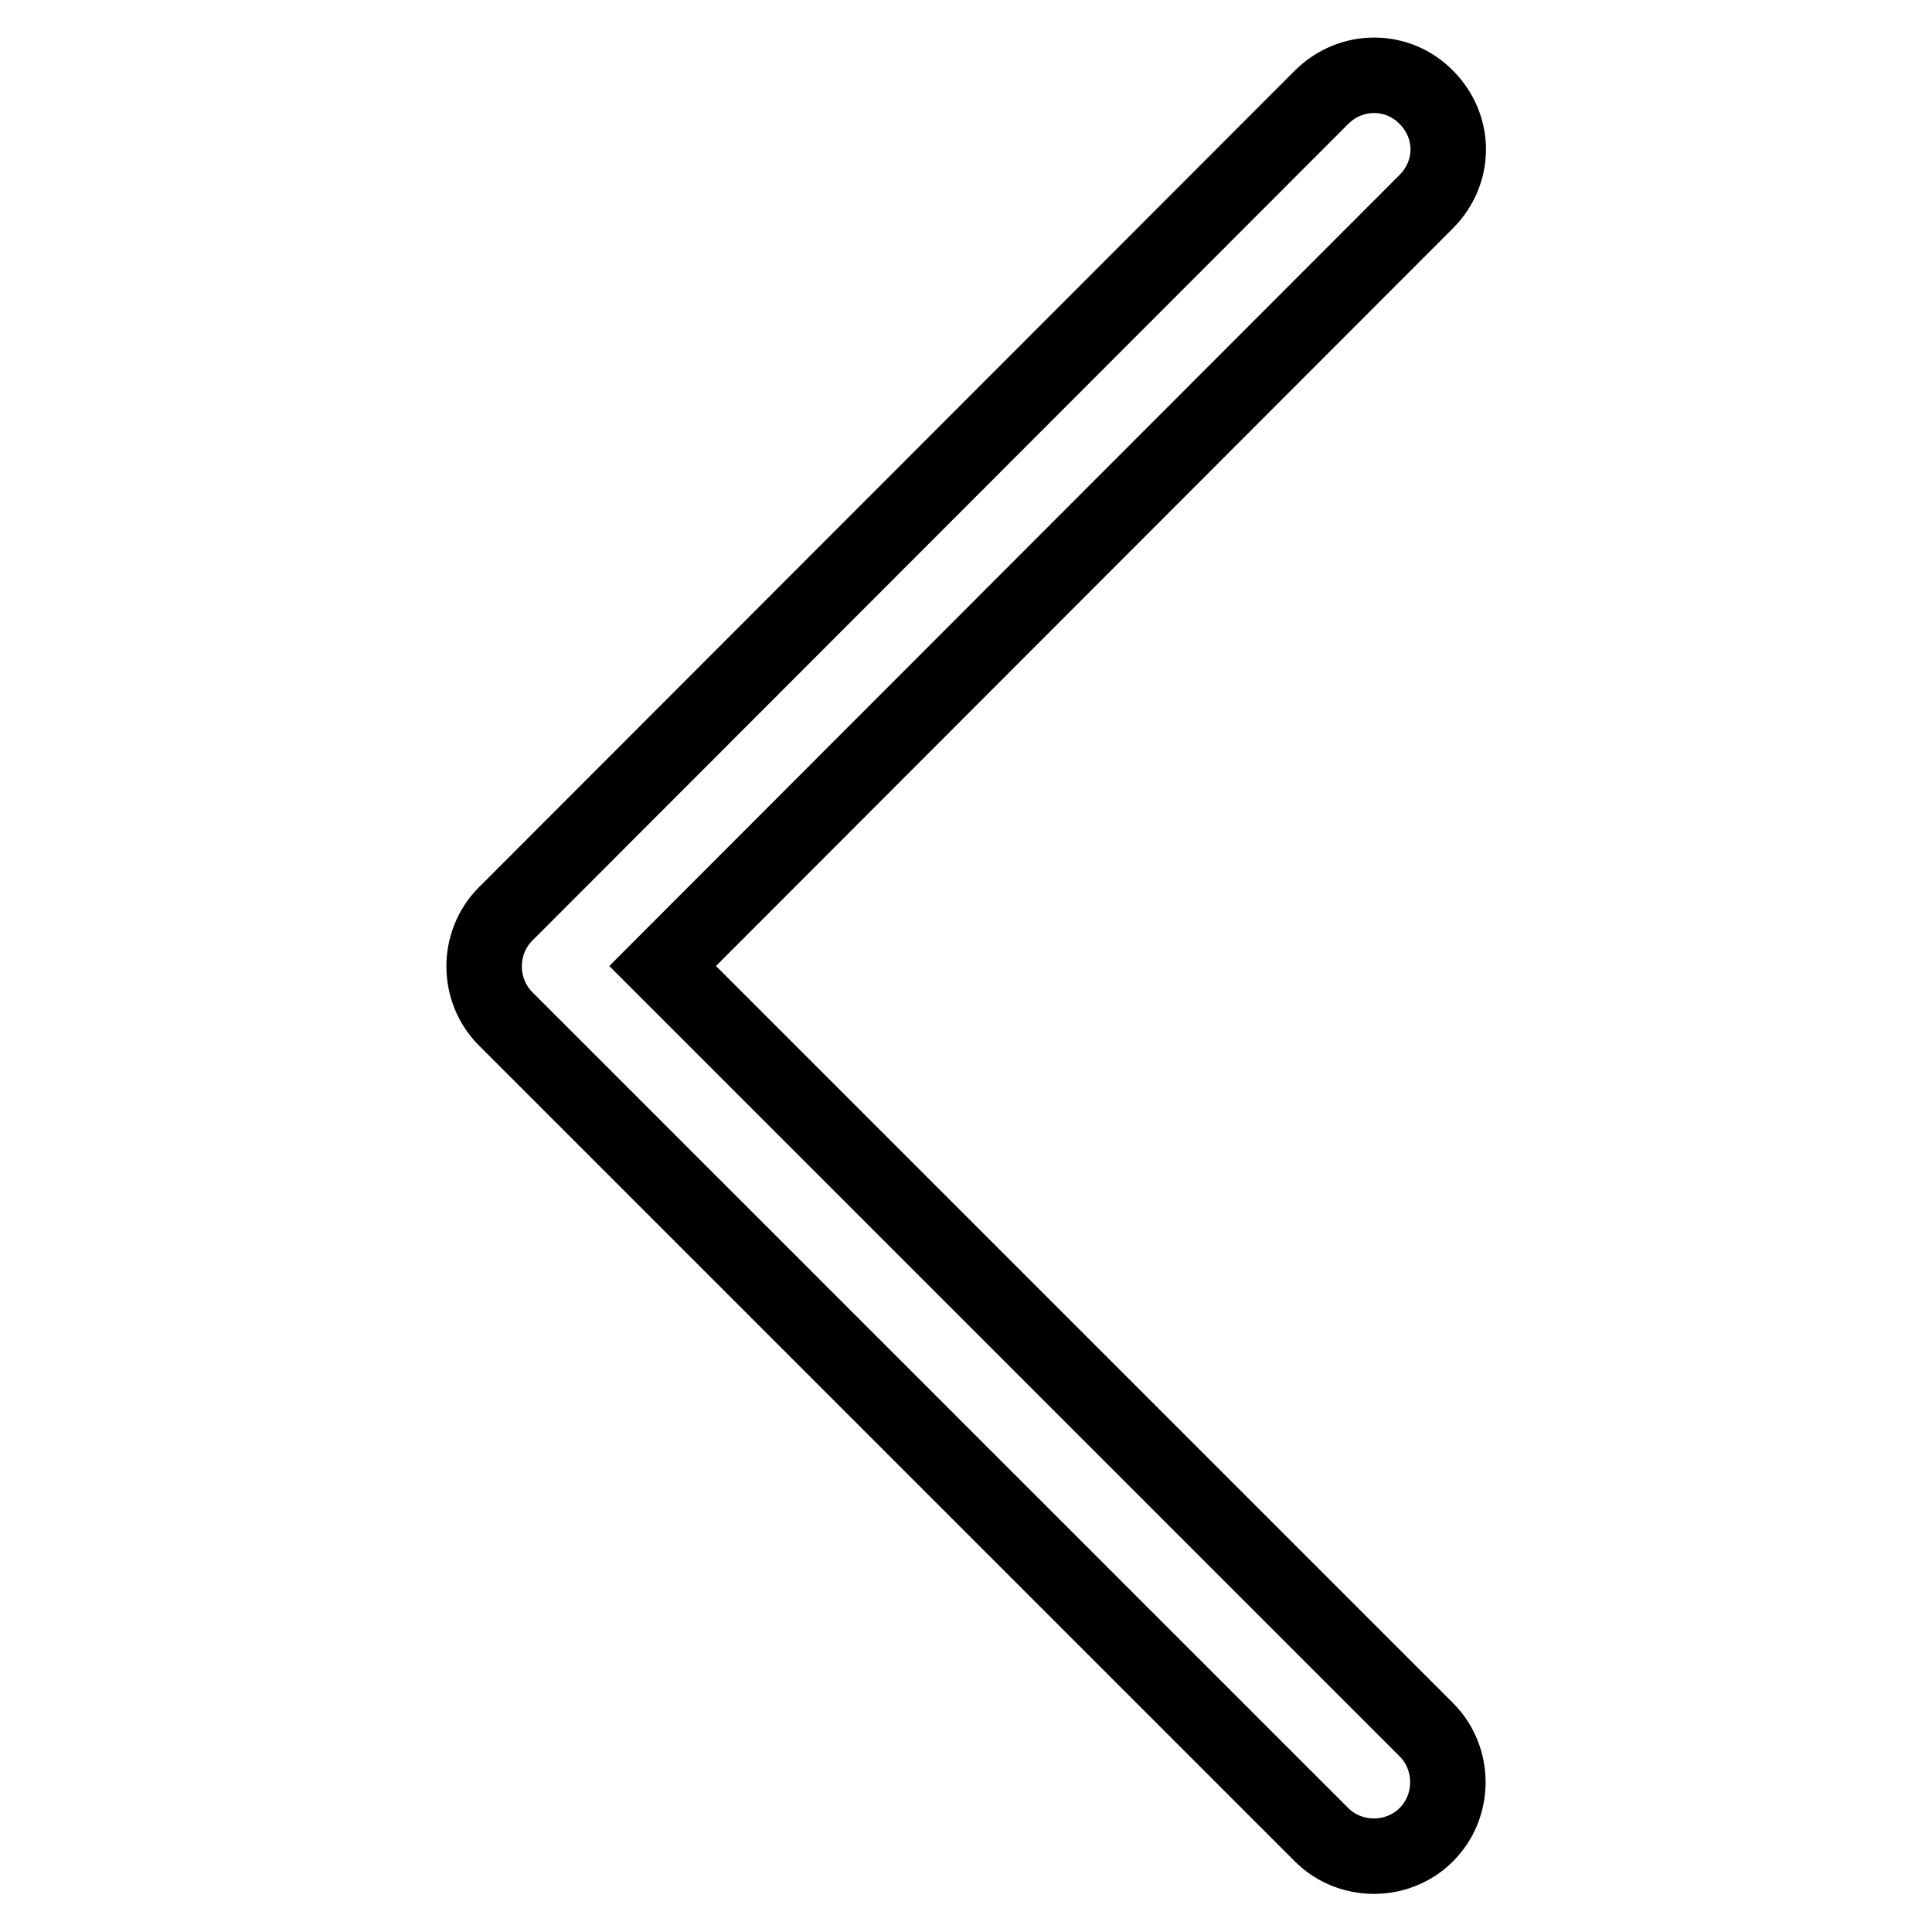
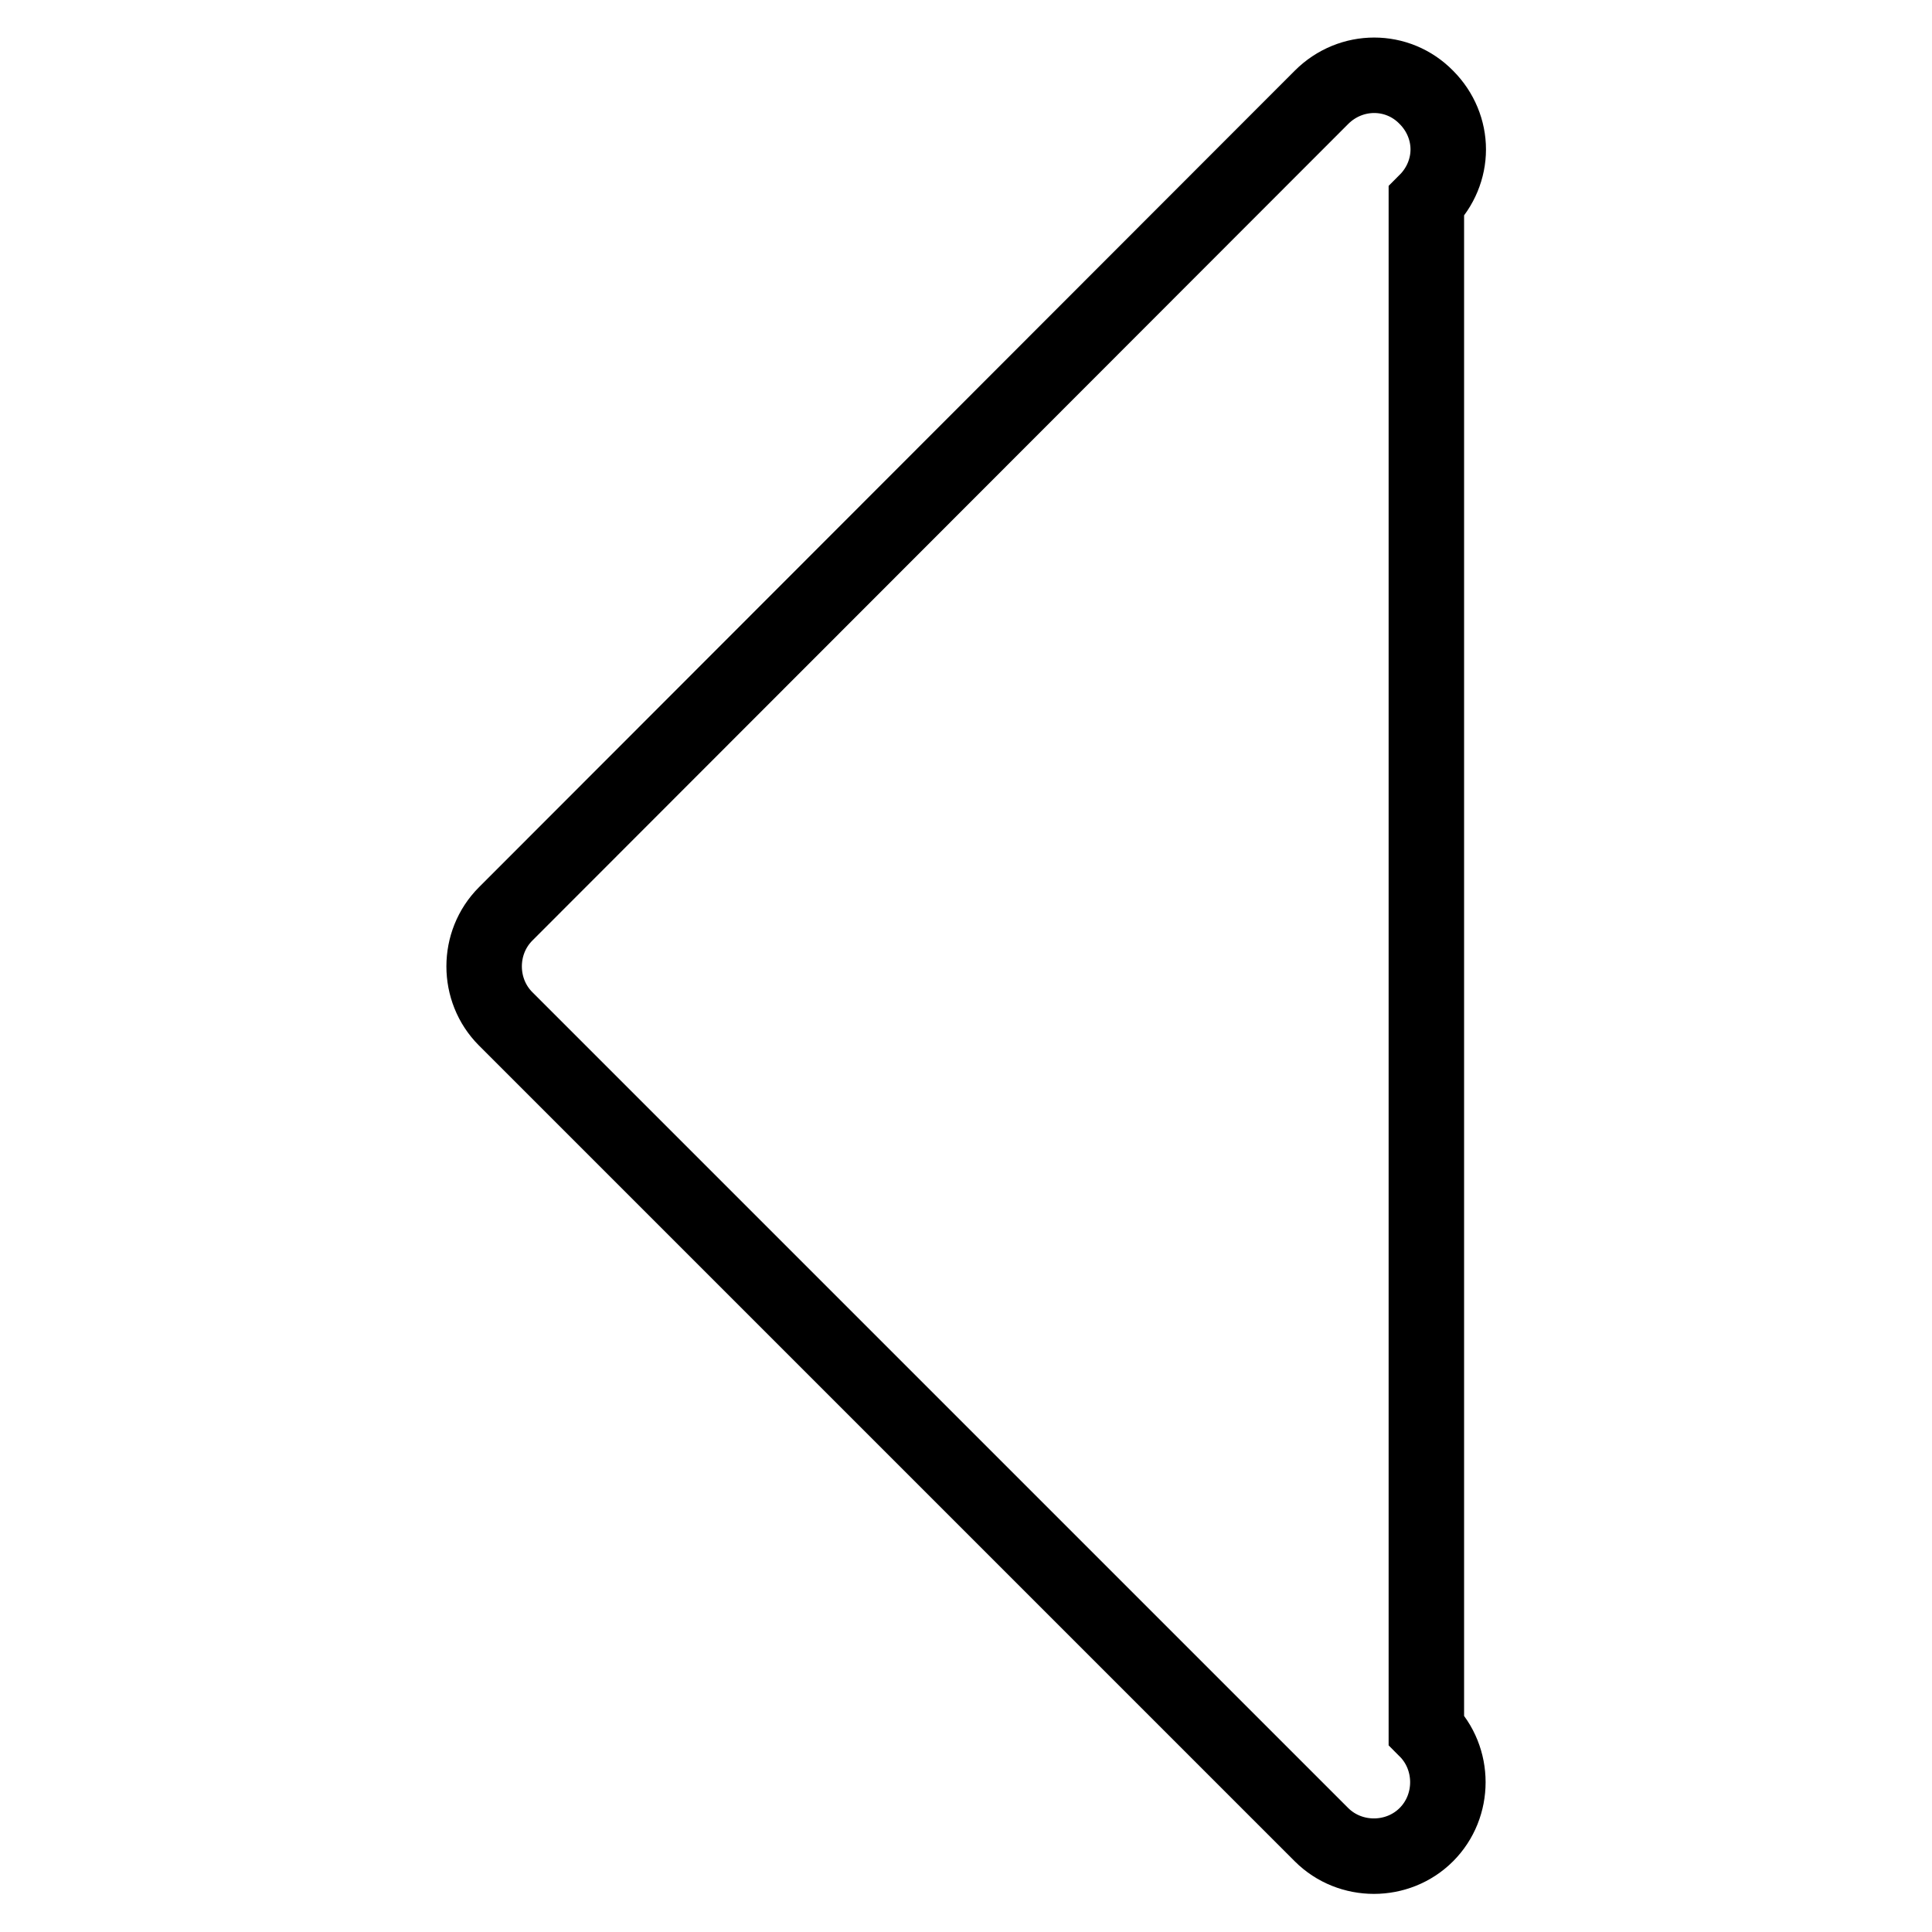
<svg xmlns="http://www.w3.org/2000/svg" version="1.1" x="0px" y="0px" viewBox="0 0 256 256" enable-background="new 0 0 256 256" xml:space="preserve">
  <g>
-     <path stroke-width="10" fill-opacity="0" stroke="#000000" d="M191.9,19.8c0,2.5-1,5-2.9,6.9L87.8,128L189,229.2c3.8,3.8,3.8,10.1,0,13.9s-10.1,3.8-13.9,0L67,135 c-3.8-3.8-3.8-10.1,0-13.9L175.1,12.9C179,9,185.2,9,189,12.9C190.9,14.8,191.9,17.3,191.9,19.8L191.9,19.8z" />
+     <path stroke-width="10" fill-opacity="0" stroke="#000000" d="M191.9,19.8c0,2.5-1,5-2.9,6.9L189,229.2c3.8,3.8,3.8,10.1,0,13.9s-10.1,3.8-13.9,0L67,135 c-3.8-3.8-3.8-10.1,0-13.9L175.1,12.9C179,9,185.2,9,189,12.9C190.9,14.8,191.9,17.3,191.9,19.8L191.9,19.8z" />
  </g>
</svg>